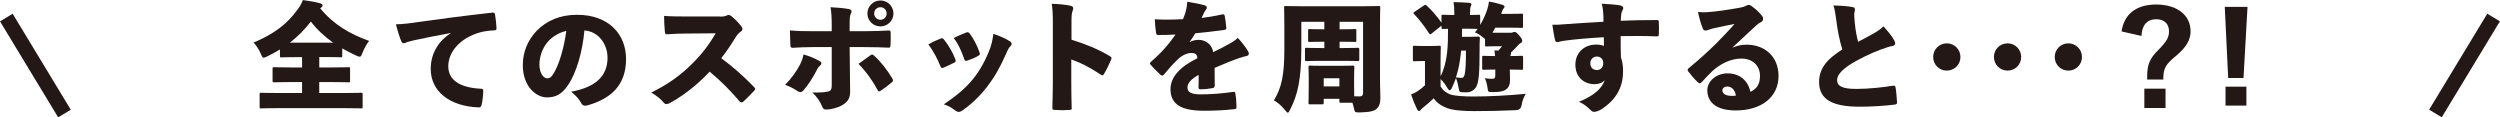
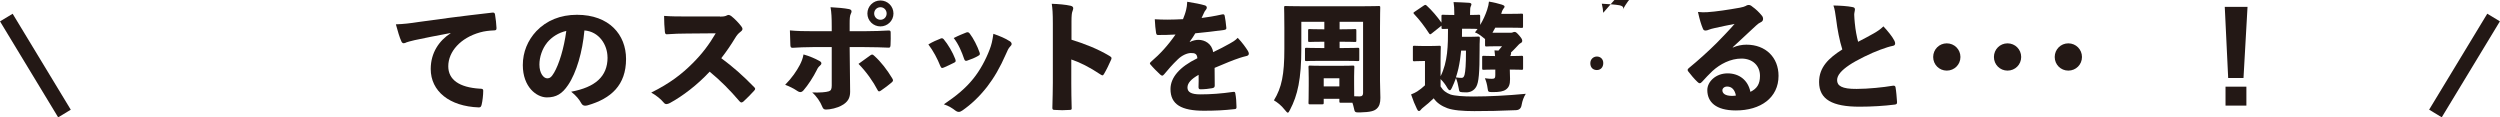
<svg xmlns="http://www.w3.org/2000/svg" id="_レイヤー_2" viewBox="0 0 527.19 24.75">
  <g id="design">
-     <path d="M67.32,14.22h2.75c2.4,0,3.22-.05,3.4-.05.33,0,.35.02.35.32v2.52c0,.33-.02.35-.35.35-.17,0-1-.05-3.4-.05h-2.75v2.3h5.65c2.22,0,3-.05,3.17-.05.3,0,.33.03.33.38v2.57c0,.33-.02.35-.33.35-.17,0-.95-.05-3.17-.05h-14.72c-2.22,0-3,.05-3.17.05-.3,0-.33-.02-.33-.35v-2.57c0-.35.03-.38.33-.38.17,0,.95.05,3.17.05h5.45v-2.3h-2.47c-2.4,0-3.25.05-3.4.05-.33,0-.35-.03-.35-.35v-2.52c0-.3.02-.32.35-.32.15,0,1,.05,3.4.05h2.47v-2.17h-1.1c-2.25,0-3.05.05-3.22.05-.33,0-.35-.02-.35-.32v-1.35c-.83.52-1.72,1-2.65,1.45-.38.17-.6.28-.78.28-.25,0-.35-.23-.6-.83-.42-.95-1-1.8-1.52-2.35,4.47-1.9,7.05-3.95,9.22-6.9.5-.67.88-1.27,1.17-2.07,1.32.17,2.6.4,3.6.67.4.1.55.25.55.47,0,.18-.1.3-.3.45-.07.05-.15.1-.2.15,2.87,3.47,6.25,5.42,10.32,6.87-.6.77-1.05,1.62-1.4,2.52-.23.58-.33.82-.6.82-.15,0-.38-.1-.75-.25-1.02-.48-2-.98-2.92-1.5v1.55c0,.3-.03.32-.35.32-.17,0-.97-.05-3.22-.05h-1.27v2.17ZM70.25,9c-1.77-1.27-3.37-2.72-4.7-4.45-1.28,1.67-2.77,3.15-4.42,4.45h9.12Z" style="fill:#231815;" />
    <path d="M94.99,6.97c-3.1.55-5.35,1.05-7.57,1.5-1.02.25-1.32.33-1.67.45-.25.12-.42.2-.62.2-.17,0-.38-.1-.5-.42-.37-.8-.75-2.1-1.15-3.57,1.62-.05,2.87-.2,4.85-.5,3.67-.53,8.75-1.2,15.5-1.97.38-.05.5.12.55.35.15.88.3,2.15.32,2.88.03.42-.15.52-.52.52-1.05.05-2,.15-2.95.42-4.12,1.15-6.7,4.05-6.7,7.15,0,2.85,2.35,4.45,6.62,4.72.47,0,.77.03.75.47,0,.88-.15,2.15-.33,2.88-.1.4-.2.62-.62.6-6.15-.22-10.12-3.4-10.12-8.1,0-3.47,1.82-6,4.17-7.52v-.05Z" style="fill:#231815;" />
    <path d="M128.11,12.12c0-2.7-1.8-5.47-4.87-5.7-.4,4.47-1.67,8.9-3.45,11.52-1.25,1.85-2.5,2.6-4.47,2.6-2.15,0-5.07-2.17-5.07-6.82,0-2.77,1.05-5.22,2.85-7.15,2.15-2.25,5.07-3.45,8.57-3.45,6.8,0,10.35,4.2,10.35,9.32,0,5.5-3.15,8.35-8.1,9.77-.2.05-.38.08-.52.08-.35,0-.62-.15-.83-.53-.4-.75-1.05-1.57-2.12-2.42,5.07-.95,7.67-3.2,7.67-7.22ZM115.37,9c-1.02,1.25-1.62,3.02-1.62,4.62,0,1.87.9,2.9,1.65,2.9.5,0,.87-.2,1.45-1.2,1.02-1.75,2.07-5.05,2.57-8.8-1.67.38-3.05,1.27-4.05,2.47Z" style="fill:#231815;" />
    <path d="M151.82,3.5c.7,0,1.1-.05,1.47-.25.1-.05.2-.1.33-.1.17,0,.4.08.6.25.73.57,1.6,1.47,2.15,2.22.12.17.2.32.2.47,0,.2-.12.4-.4.6-.45.35-.78.7-1.15,1.33-.82,1.35-1.72,2.7-2.92,4.25,2.45,1.82,4.5,3.6,6.9,6.07.17.15.25.27.25.4,0,.1-.08.23-.23.4-.67.75-1.5,1.57-2.25,2.27-.17.12-.3.2-.42.2s-.25-.08-.4-.25c-2.07-2.42-4.02-4.37-6.3-6.25-2.6,2.8-5.72,5.17-8.4,6.62-.25.12-.5.22-.7.22-.23,0-.4-.1-.55-.28-.67-.8-1.6-1.55-2.67-2.15,3.95-1.95,6.47-3.92,8.75-6.2,2-2,3.45-3.92,4.85-6.3l-6.02.05c-1.35,0-2.9.05-4.2.15-.35.05-.45-.12-.5-.47-.1-.9-.17-2.35-.17-3.4,1.52.12,3.07.12,4.6.12h7.2Z" style="fill:#231815;" />
    <path d="M172.79,12.85c.3.15.42.33.42.5s-.1.33-.3.5c-.28.22-.48.5-.67.92-.72,1.45-1.85,3.2-2.82,4.3-.23.25-.45.35-.65.35s-.38-.07-.6-.22c-.77-.52-1.65-.97-2.6-1.32,1.45-1.47,2.4-2.88,3.1-4.2.35-.7.6-1.27.77-2.2,1.25.35,2.42.85,3.35,1.37ZM175.39,5.52c0-1.7-.05-2.92-.25-4,1.55.08,2.87.2,3.9.4.38.08.53.25.53.5,0,.12-.05.3-.15.47-.22.42-.25,1.12-.25,2.02v1.67h3.15c2.25,0,3.57-.08,5.02-.15.38-.02.48.1.48.42.02.8.02,1.85-.03,2.65-.03.42-.1.58-.45.55-1.35-.05-2.92-.12-5.17-.12h-3c0,1.55.03,3.12.05,4.75.03,1.5.05,2.9.05,4.67,0,1.33-.5,2.17-1.72,2.85-.95.58-2.52.9-3.35.9-.4,0-.62-.1-.83-.65-.37-.95-1.2-2.2-2.1-2.95,1.67.05,2.9-.05,3.52-.25.42-.15.6-.42.6-1.22v-8.1h-3.97c-1.62,0-3.17.08-4.27.15-.38,0-.45-.15-.48-.55-.02-.83-.07-2.12-.1-3.12,1.55.15,3.07.17,4.8.17h4.02v-1.08ZM183.57,11.65c.15-.1.25-.15.35-.15.12,0,.28.1.45.28,1.42,1.27,2.7,2.95,3.77,4.72.12.17.17.33.17.45,0,.15-.1.3-.35.5-.55.48-1.42,1.12-2.22,1.67-.15.1-.25.15-.38.15-.1,0-.2-.08-.27-.23-.97-1.87-2.42-3.92-4.05-5.57.95-.67,1.8-1.3,2.52-1.82ZM188.41,2.85c0,1.52-1.25,2.72-2.75,2.72s-2.75-1.2-2.75-2.72,1.22-2.75,2.75-2.75,2.75,1.23,2.75,2.75ZM184.34,2.85c0,.72.58,1.32,1.33,1.32s1.3-.6,1.3-1.32-.55-1.33-1.3-1.33-1.33.58-1.33,1.33Z" style="fill:#231815;" />
    <path d="M198.29,8.15c.12-.05.23-.08.33-.08.15,0,.25.05.38.2.9,1.07,1.9,2.75,2.45,4.2.05.15.08.28.08.35,0,.17-.08.27-.33.4-.8.42-1.4.67-2.17,1.02-.12.05-.25.1-.32.1-.2,0-.3-.15-.42-.42-.6-1.52-1.5-3.22-2.52-4.55.95-.58,1.87-.95,2.55-1.22ZM212.91,8.67c.27.17.42.38.42.6,0,.17-.1.35-.3.53-.4.4-.6.92-.9,1.6-1.22,2.8-2.52,5.02-3.97,6.9-1.67,2.12-3.35,3.7-5.22,5-.28.2-.53.3-.78.3-.22,0-.42-.08-.65-.25-.78-.6-1.42-1-2.47-1.35,2.65-1.8,4.55-3.35,6.2-5.4,1.42-1.75,2.65-4.02,3.47-6.2.35-.9.57-1.77.77-3.27,1.38.48,2.55.97,3.42,1.55ZM203.71,6.87c.12-.05.22-.07.33-.07.17,0,.33.1.45.27.8,1.05,1.62,2.67,2.08,4,.12.38.08.5-.28.7-.62.38-1.52.75-2.35,1.02-.27.1-.5.05-.62-.35-.48-1.42-1.17-3.1-2.2-4.42,1.03-.53,1.97-.9,2.6-1.15Z" style="fill:#231815;" />
    <path d="M225.94,8.37c2.72.85,5.42,1.87,8.02,3.42.3.17.43.3.43.48,0,.1-.03.2-.08.32-.4.92-1,2.17-1.5,3-.12.2-.2.3-.33.3-.07,0-.2-.05-.35-.15-2.4-1.6-4.42-2.6-6.22-3.2v5c0,1.82.03,3.22.08,5.17.05.4-.08.47-.45.47-1,.08-2.05.08-3.07,0-.45,0-.55-.08-.55-.45.05-2.2.1-3.7.1-5.25V5.02c0-2.27-.08-3.27-.23-4.22,1.47.05,2.88.17,4,.42.38.1.53.28.53.53,0,.17-.08.4-.17.65-.12.28-.2.85-.2,2.12v3.85Z" style="fill:#231815;" />
    <path d="M250.92,8.85c.53-.3,1.3-.45,1.8-.45,1.35,0,2.85.82,3.1,2.6,1.22-.57,2.55-1.27,3.52-1.82.5-.28,1.1-.6,1.67-1.2.95.98,1.75,2.12,2.12,2.72.15.23.22.45.22.62,0,.22-.15.4-.42.47-.58.12-1.1.3-1.5.42-1.5.5-2.82,1.05-5.3,2.1.03,1.3.03,2.62.03,3.72,0,.32-.12.5-.55.57-.65.12-1.6.23-2.47.23-.25,0-.4-.12-.4-.45.02-.75.05-1.85.02-2.6-1.57.88-2.35,1.75-2.35,2.67s.7,1.45,2.7,1.45c2.3,0,4.45-.17,6.92-.52.33-.05.42.02.47.3.15.75.25,1.95.25,2.85.03.3-.1.45-.3.47-2.42.27-4.22.35-6.57.35-4.72,0-7.05-1.3-7.05-4.57,0-2.42,1.9-4.67,5.67-6.5-.07-.92-.5-1.12-1.42-1.1-.75.03-1.83.47-2.72,1.35-1.1,1.05-2.1,2.2-2.85,3.12-.17.2-.3.3-.42.3s-.25-.07-.45-.25c-.5-.45-1.57-1.53-2.05-2.12-.08-.08-.1-.15-.1-.2,0-.12.1-.25.28-.4,1.87-1.6,3.5-3.37,5.12-5.7-1.25.08-2.5.1-3.7.1-.25,0-.33-.12-.4-.45-.12-.72-.22-1.77-.27-2.87.87.05,1.75.08,2.65.08,1.12,0,2.25-.05,3.3-.1.27-.67.5-1.27.67-2.02.1-.4.2-.97.22-1.65,1.58.25,2.85.5,3.75.77.28.1.38.28.38.48,0,.15-.07.3-.2.45-.18.2-.28.38-.4.65-.17.38-.3.62-.5,1.07,1.05-.12,2.77-.4,4.32-.75.38-.07.47,0,.55.28.15.7.25,1.52.35,2.55.03.27-.08.37-.5.45-2.1.28-4.17.53-6.05.7-.4.65-.7,1.15-1.17,1.77l.02.05Z" style="fill:#231815;" />
    <path d="M282.79,21.67c-.33,0-.35-.03-.35-.35v-.48h-3.3v.78c0,.35-.02.38-.38.38h-2.5c-.3,0-.33-.03-.33-.38,0-.18.05-.78.05-3.67v-1.42c0-1.5-.05-2.15-.05-2.35,0-.33.03-.35.33-.35.2,0,.83.05,2.72.05h3.57c1.9,0,2.52-.05,2.72-.05.3,0,.33.03.33.35,0,.17-.05.8-.05,1.95v1.65c0,1.2,0,2,.02,2.52.45.03.85.03,1.15.03.52,0,.72-.25.72-.7V4.6h-4.95v1.58h.43c1.95,0,2.6-.05,2.77-.05.3,0,.33.02.33.32v2.05c0,.33-.02.35-.33.35-.17,0-.82-.05-2.77-.05h-.43v1.33h.85c2.07,0,2.8-.05,2.95-.05.32,0,.35.03.35.35v2.12c0,.3-.03.33-.35.33-.15,0-.88-.05-2.95-.05h-4.85c-2.07,0-2.8.05-2.97.05-.3,0-.33-.03-.33-.33v-2.12c0-.33.03-.35.33-.35.17,0,.9.05,2.97.05h.78v-1.33h-.3c-1.95,0-2.6.05-2.77.05-.33,0-.35-.02-.35-.35v-2.05c0-.3.03-.32.35-.32.17,0,.82.05,2.77.05h.3v-1.58h-4.85v5.57c0,6.52-.78,9.92-2.38,12.97-.22.42-.32.62-.47.62s-.3-.2-.6-.55c-.8-1.03-1.65-1.65-2.33-2.05,1.65-2.7,2.2-5.42,2.2-10.85v-4.42c0-2.6-.05-4.1-.05-4.27,0-.33.02-.35.35-.35.17,0,1,.05,3.35.05h12.9c2.32,0,3.15-.05,3.32-.05.32,0,.35.03.35.35,0,.15-.05,1.67-.05,4.27v11.17c0,1.17.08,2.57.08,3.57,0,1.08-.2,1.78-.78,2.3-.52.47-1.27.72-3.57.78-1.02,0-1.05,0-1.25-.98-.08-.38-.18-.72-.3-1.07h-2.42ZM282.44,18.22v-1.72h-3.3v1.72h3.3Z" style="fill:#231815;" />
    <path d="M303.75,16.15c1.58-3.1,1.6-6.67,1.6-10.07-.62,0-.9.03-1.02.03-.33,0-.35-.03-.35-.35v-.35l-2.1,1.67c-.12.1-.2.15-.3.15-.08,0-.15-.08-.25-.23-.9-1.4-2.02-2.87-3.1-4-.12-.12-.17-.2-.17-.27s.08-.15.25-.25l1.92-1.3c.15-.1.25-.15.35-.15.08,0,.15.05.27.15,1.1,1,2.22,2.32,3.12,3.6v-1.32c0-.33.02-.35.35-.35.17,0,.7.05,2.3.05h.05v-.45c0-.85-.03-1.5-.15-2.27,1.2.03,2.07.08,3.27.15.3.02.5.15.5.32s-.1.3-.17.5c-.08.2-.12.48-.12,1.3v.45c1.2,0,1.65-.05,1.8-.05.3,0,.33.02.33.35v1.8c.67-1.12,1.12-2.15,1.47-3.2.23-.7.33-1.22.38-1.72,1.08.17,1.92.4,2.67.62.45.15.62.27.62.42,0,.2-.1.27-.18.38-.12.17-.32.47-.4.77-.05.12-.08.28-.12.4h1.32c2.08,0,2.77-.05,2.95-.05.3,0,.33.03.33.33v2.32c0,.33-.02.35-.33.35-.17,0-.87-.05-2.95-.05h-2.57c-.2.35-.4.73-.6,1.08h3.8c.25,0,.38-.03.48-.08.1-.05.25-.1.4-.1.22,0,.42.12,1.02.82.5.6.58.8.58,1.08,0,.22-.15.38-.35.47-.25.12-.48.4-.95.9-.3.32-.67.7-1.07,1.07.02.08.02.1.02.17,0,.1-.05.33-.17.58,1.65,0,2.2-.05,2.37-.05.3,0,.33.02.33.35v2.25c0,.33-.02.35-.33.35-.17,0-.75-.05-2.47-.05.02.62.05,1.4.05,2,0,1.1-.2,1.72-.85,2.2-.58.42-1.4.55-2.72.55-1.02,0-1.05-.02-1.15-.72-.12-.92-.33-1.62-.58-2.2.75.1,1.02.12,1.47.12.6,0,.72-.17.72-.8v-1.15c-1.7,0-2.27.05-2.42.05-.33,0-.35-.03-.35-.35v-2.25c0-.33.03-.35.35-.35.15,0,.7.05,2.37.05-.03-.38-.08-.75-.12-1.2.3,0,.58.03.83.05.27-.3.5-.58.77-.92h-.97c-1.6,0-2.1.05-2.27.05-.33,0-.35-.03-.35-.35v-1.22c-.12-.07-.28-.2-.48-.38-.6-.5-1.07-.8-1.65-1.02.2-.25.38-.5.55-.72-.3-.03-.9-.05-2.07-.05h-1.2c0,.57,0,1.12-.02,1.7h1.85c1.1,0,1.4-.05,1.57-.05.3,0,.35.05.35.38-.05.77-.05,1.7-.05,2.37,0,4.87-.17,6.92-.72,7.85-.5.85-1.3,1.17-2.1,1.17-.27,0-.5,0-.8-.03-.62-.05-.67-.08-.77-.77-.15-.88-.35-1.65-.6-2.22-.25.72-.55,1.42-.87,2.1-.15.32-.28.47-.42.47s-.33-.15-.53-.5c-.4-.72-.9-1.35-1.42-1.85v1.55c.55.9,1.15,1.32,2.1,1.7.88.28,2.75.42,4.77.42,3.27,0,7.27-.2,11.1-.57-.42.65-.72,1.45-.88,2.35q-.15,1.05-1.17,1.1c-3.2.15-6.1.2-8.8.2-2.47,0-4.47-.17-5.7-.62-1.15-.43-2.2-1.08-2.87-2.08-.75.72-1.3,1.2-2.15,1.88-.23.17-.42.35-.55.52-.1.12-.2.28-.42.28-.18,0-.33-.23-.42-.45-.43-.88-.8-1.77-1.23-3.05.53-.2.88-.38,1.28-.62.55-.35,1.12-.8,1.65-1.3v-5.12h-.45c-1.25,0-1.6.05-1.77.05-.3,0-.33-.02-.33-.35v-2.57c0-.33.03-.35.33-.35.17,0,.53.05,1.77.05h1.62c1.27,0,1.67-.05,1.82-.05.33,0,.35.02.35.35,0,.15-.05.95-.05,2.47v3.7ZM308.12,10.67c-.12,1.25-.3,2.52-.57,3.75-.15.65-.33,1.27-.53,1.9.53.08.88.1,1.17.1s.5-.1.65-.65c.18-.75.3-2.05.3-5.1h-1.03Z" style="fill:#231815;" />
-     <path d="M338.08,2.7c-.05-.62-.1-1.12-.3-1.92,1.45.08,2.87.18,3.72.33.5.1.8.3.8.55s-.1.42-.22.65c-.1.17-.17.47-.22.82-.03.38-.03.8-.08,1.25,2.15-.1,4.87-.15,7.65-.15.25,0,.37.1.37.35.05.8.05,1.87,0,2.77,0,.27-.12.32-.42.32-2.65-.1-4.95-.1-7.62-.05,0,1.47,0,3,.05,4.47.38,1.05.45,1.9.45,2.95.03,3.27-1.42,6.02-4.67,8.07-.5.3-1.12.48-1.45.48-.28,0-.53-.18-.8-.45-.67-.65-1.38-1.25-2.38-1.67,3.2-1.32,4.85-2.82,5.45-4.57-.5.58-1.3.85-2.15.85-2.22,0-4.05-1.47-4.05-4.1s1.95-4.25,4.37-4.25c.58,0,1.2.08,1.65.28,0-.67-.03-1.22-.03-1.83-3.2.18-6.35.45-8.42.75-.65.08-1.15.28-1.35.28-.28,0-.42-.1-.5-.42-.2-.75-.42-2.15-.58-3.25,1.05.05,1.85-.05,2.88-.12,2.4-.18,4.95-.33,7.9-.5,0-.8,0-1.25-.05-1.88ZM335.36,13.35c0,.9.58,1.42,1.38,1.42.75,0,1.35-.53,1.35-1.47,0-.88-.62-1.38-1.35-1.38-.67,0-1.38.5-1.38,1.42Z" style="fill:#231815;" />
+     <path d="M338.08,2.7c-.05-.62-.1-1.12-.3-1.92,1.45.08,2.87.18,3.72.33.5.1.8.3.8.55s-.1.42-.22.65s1.95-4.25,4.37-4.25c.58,0,1.2.08,1.65.28,0-.67-.03-1.22-.03-1.83-3.2.18-6.35.45-8.42.75-.65.08-1.15.28-1.35.28-.28,0-.42-.1-.5-.42-.2-.75-.42-2.15-.58-3.25,1.05.05,1.85-.05,2.88-.12,2.4-.18,4.95-.33,7.9-.5,0-.8,0-1.25-.05-1.88ZM335.36,13.35c0,.9.58,1.42,1.38,1.42.75,0,1.35-.53,1.35-1.47,0-.88-.62-1.38-1.35-1.38-.67,0-1.38.5-1.38,1.42Z" style="fill:#231815;" />
    <path d="M365.43,10.02c.9-.4,1.9-.6,2.85-.6,4.07,0,6.77,2.7,6.77,6.57,0,4.62-3.77,7.3-9,7.3-4.25,0-6.02-1.8-6.02-4.3,0-1.77,1.8-3.52,4.27-3.52s4.32,1.45,4.82,3.9c1.35-.67,2.02-1.6,2.02-3.37,0-2.17-1.58-3.65-3.9-3.65s-4.5,1.15-6.12,2.62c-.6.57-1.65,1.65-2.17,2.25-.2.22-.35.33-.52.33-.15,0-.3-.1-.48-.28-.62-.57-1.5-1.62-1.97-2.25-.07-.1-.1-.2-.1-.28,0-.12.08-.25.25-.38,2.02-1.65,4.17-3.6,5.85-5.27,1.42-1.47,2.65-2.7,3.8-4.05-1.47.28-2.97.6-4.3.9-.45.1-.75.18-1.15.33-.25.1-.42.17-.65.17-.3,0-.5-.1-.62-.5-.3-.72-.62-1.67-1-3.42.72.08,1.3.08,1.92.05,1.88-.12,4.4-.5,6.92-.95.6-.12,1-.23,1.2-.35.17-.12.42-.22.55-.22.38-.03.6.12.85.33.8.57,1.42,1.17,2.02,1.9.15.17.27.4.27.7s-.15.55-.42.67c-.42.2-.67.38-1.07.75-1.5,1.4-3.15,2.92-4.92,4.57l.05.05ZM364.21,18.25c-.6,0-1,.38-1,.8,0,.6.52,1.15,1.97,1.17.33,0,.65-.02.88-.07-.23-1.2-.85-1.9-1.85-1.9Z" style="fill:#231815;" />
    <path d="M390.66,1.5c.35.05.5.2.5.47,0,.3-.15.72-.15,1.12,0,.52.08,1.2.12,1.75.15,1.58.42,2.9.7,3.97,1.17-.6,2.45-1.28,3.32-1.78.77-.45,1.32-.8,2.02-1.47.95,1.03,1.85,2.12,2.3,3,.12.22.17.42.17.6,0,.27-.15.45-.45.5-.77.15-1.57.42-2.67.82-1.95.7-5,2.2-6.52,3.22-1.67,1.12-2.6,2.15-2.6,3.2,0,1.17.97,1.88,4.12,1.85,2.45,0,5.75-.35,7.47-.65.48-.1.67,0,.73.3.15.82.25,2.07.32,3.1.03.4-.12.5-.45.55-2.15.28-4.92.45-7.47.45-5.67,0-8.52-1.5-8.52-5.2,0-3.12,2.02-5.05,4.9-6.87-.58-1.82-1.05-4.25-1.3-6.35-.17-1.22-.3-2.2-.58-2.92,1.53.03,2.95.12,4.02.33Z" style="fill:#231815;" />
    <path d="M413.41,12.02c0,1.6-1.28,2.87-2.88,2.87s-2.87-1.27-2.87-2.87,1.27-2.88,2.87-2.88,2.88,1.28,2.88,2.88Z" style="fill:#231815;" />
    <path d="M426.22,12.02c0,1.6-1.28,2.87-2.88,2.87s-2.87-1.27-2.87-2.87,1.27-2.88,2.87-2.88,2.88,1.28,2.88,2.88Z" style="fill:#231815;" />
    <path d="M439.04,12.02c0,1.6-1.28,2.87-2.88,2.87s-2.87-1.27-2.87-2.87,1.27-2.88,2.87-2.88,2.88,1.28,2.88,2.88Z" style="fill:#231815;" />
-     <path d="M447.39,6.62c.5-3.5,2.95-5.67,7.3-5.67s7.25,2.2,7.25,5.65c0,1.8-.88,3.35-3.1,5.2-2.3,1.9-2.65,2.7-2.65,4.97h-3.4v-.62c0-2.58.55-3.82,2.35-5.62s2.25-2.67,2.25-3.92c0-1.58-.98-2.55-2.7-2.55-1.92,0-3.02,1.25-3.1,3.52l-4.2-.95ZM456.66,22.77h-4.47v-4.07h4.47v4.07Z" style="fill:#231815;" />
    <path d="M473.09,16.45h-3.22l-.72-15h4.8l-.85,15ZM473.71,22.27h-4.4v-4h4.4v4Z" style="fill:#231815;" />
    <rect x="5.91" y="1.99" width="3.11" height="23.66" transform="translate(-6.08 5.87) rotate(-31.21)" style="fill:#231815;" />
    <rect x="507.9" y="12.27" width="23.66" height="3.11" transform="translate(238.57 451.16) rotate(-58.79)" style="fill:#231815;" />
  </g>
</svg>